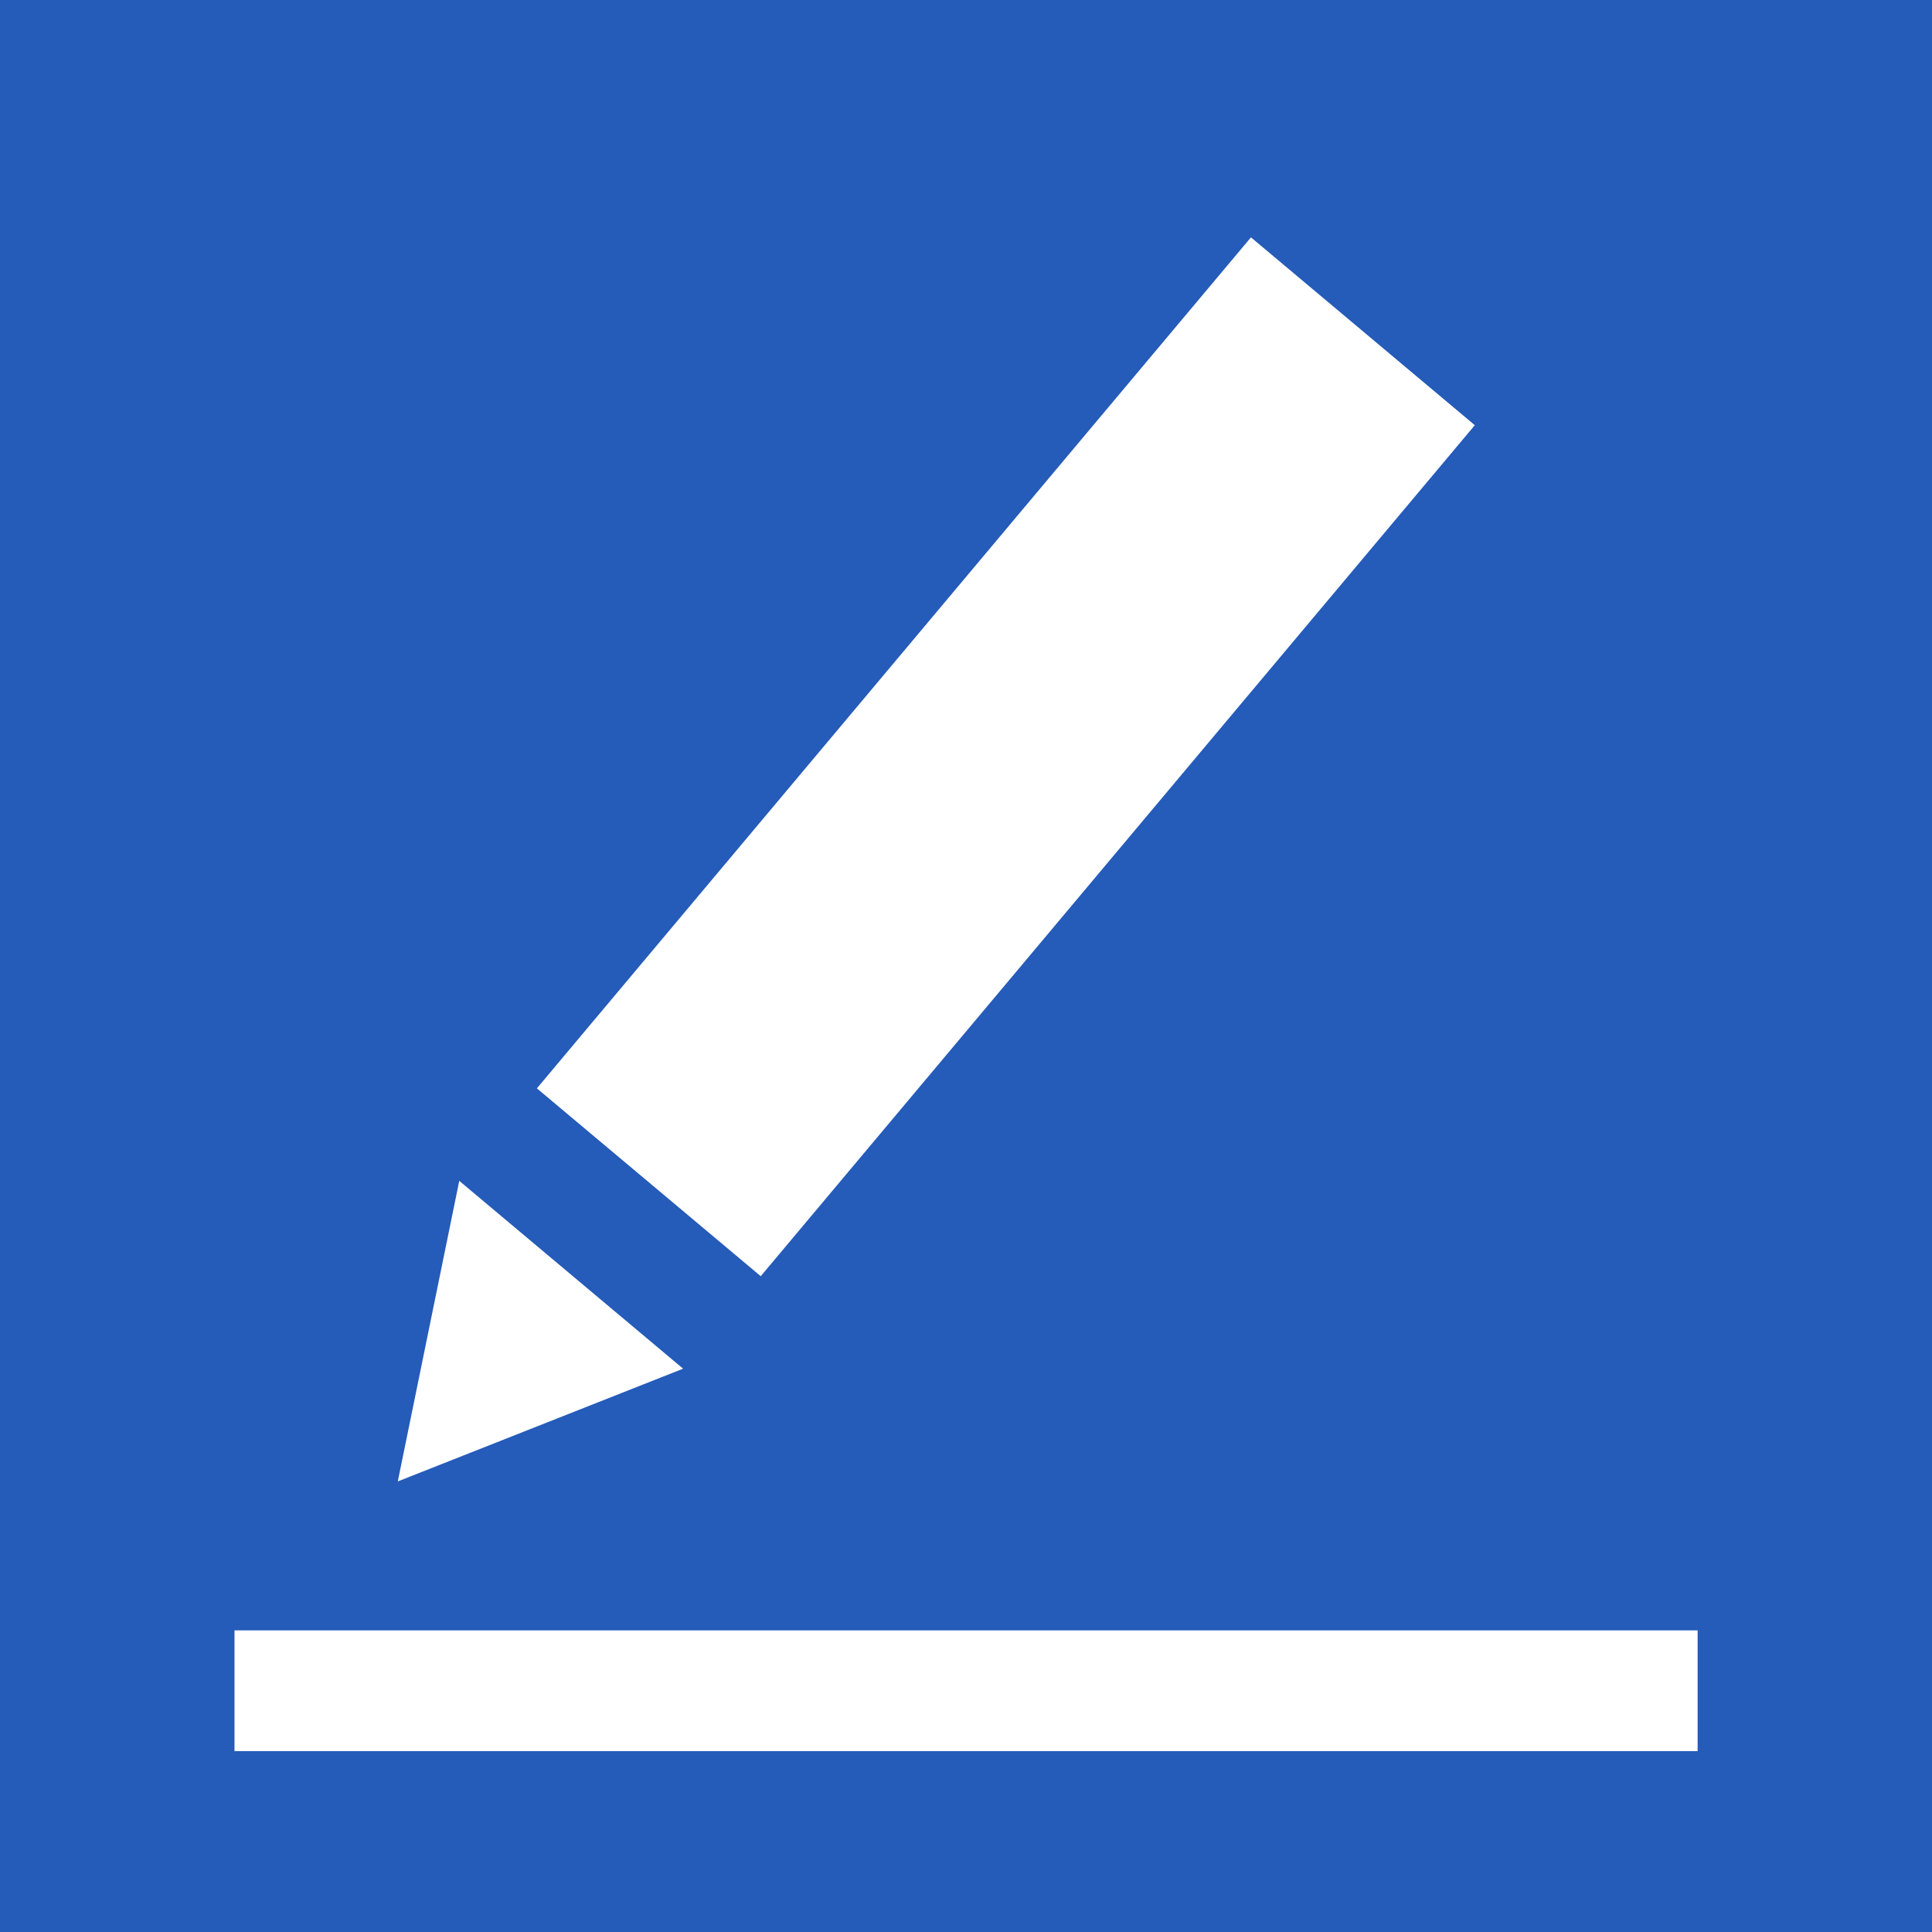
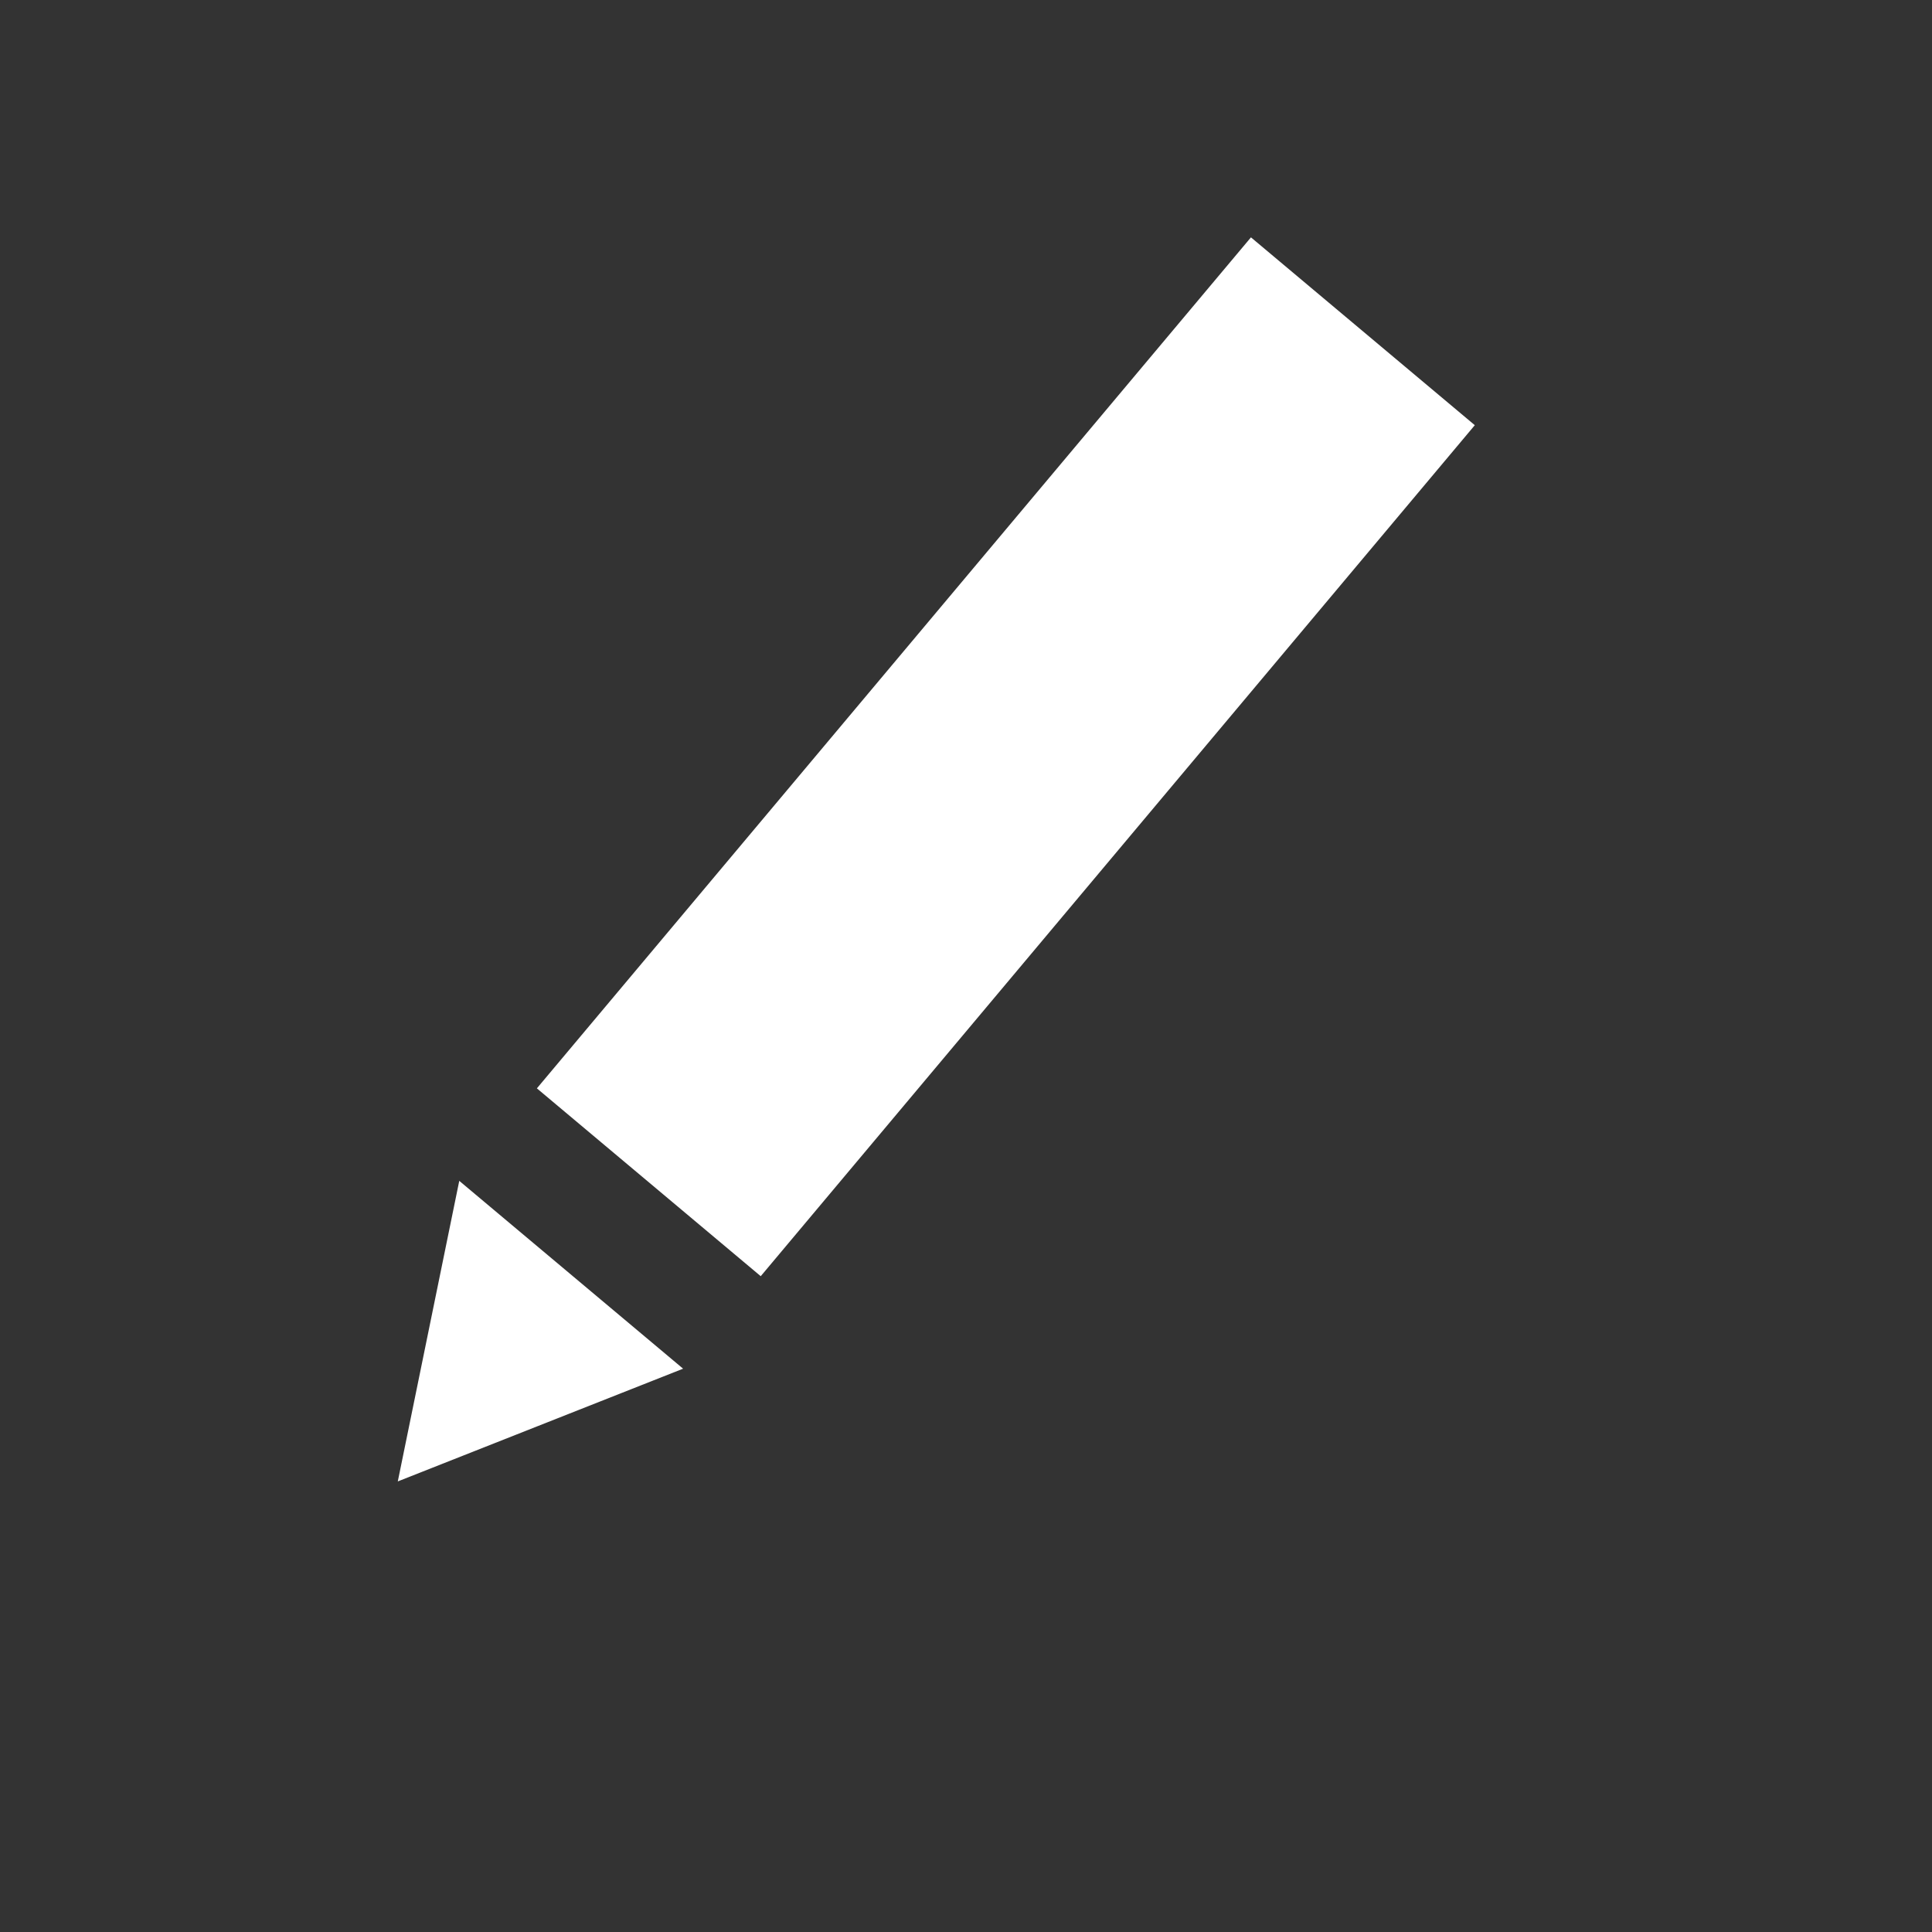
<svg xmlns="http://www.w3.org/2000/svg" id="exam_icon" width="16" height="16" viewBox="0 0 16 16">
  <rect x="0" y="0" width="16" height="16" fill="#333333" stroke="none" />
-   <path id="패스_1207" data-name="패스 1207" d="M0,0H16V16H0Z" transform="translate(16 16) rotate(180)" fill="#255bb9" />
  <g id="그룹_2312" data-name="그룹 2312" transform="translate(-507.198 -841.972) rotate(40)">
    <path id="합치기_1" data-name="합치기 1" d="M0,10.2h2.42L1.21,12.434Zm0-1V0H2.42V9.2Z" transform="translate(938.945 313.814)" fill="#fff" />
  </g>
-   <path id="패스_1200" data-name="패스 1200" d="M-22809.691-21073.1h12.117" transform="translate(22811.633 21087.102)" fill="none" stroke="#fff" stroke-width="1" />
</svg>